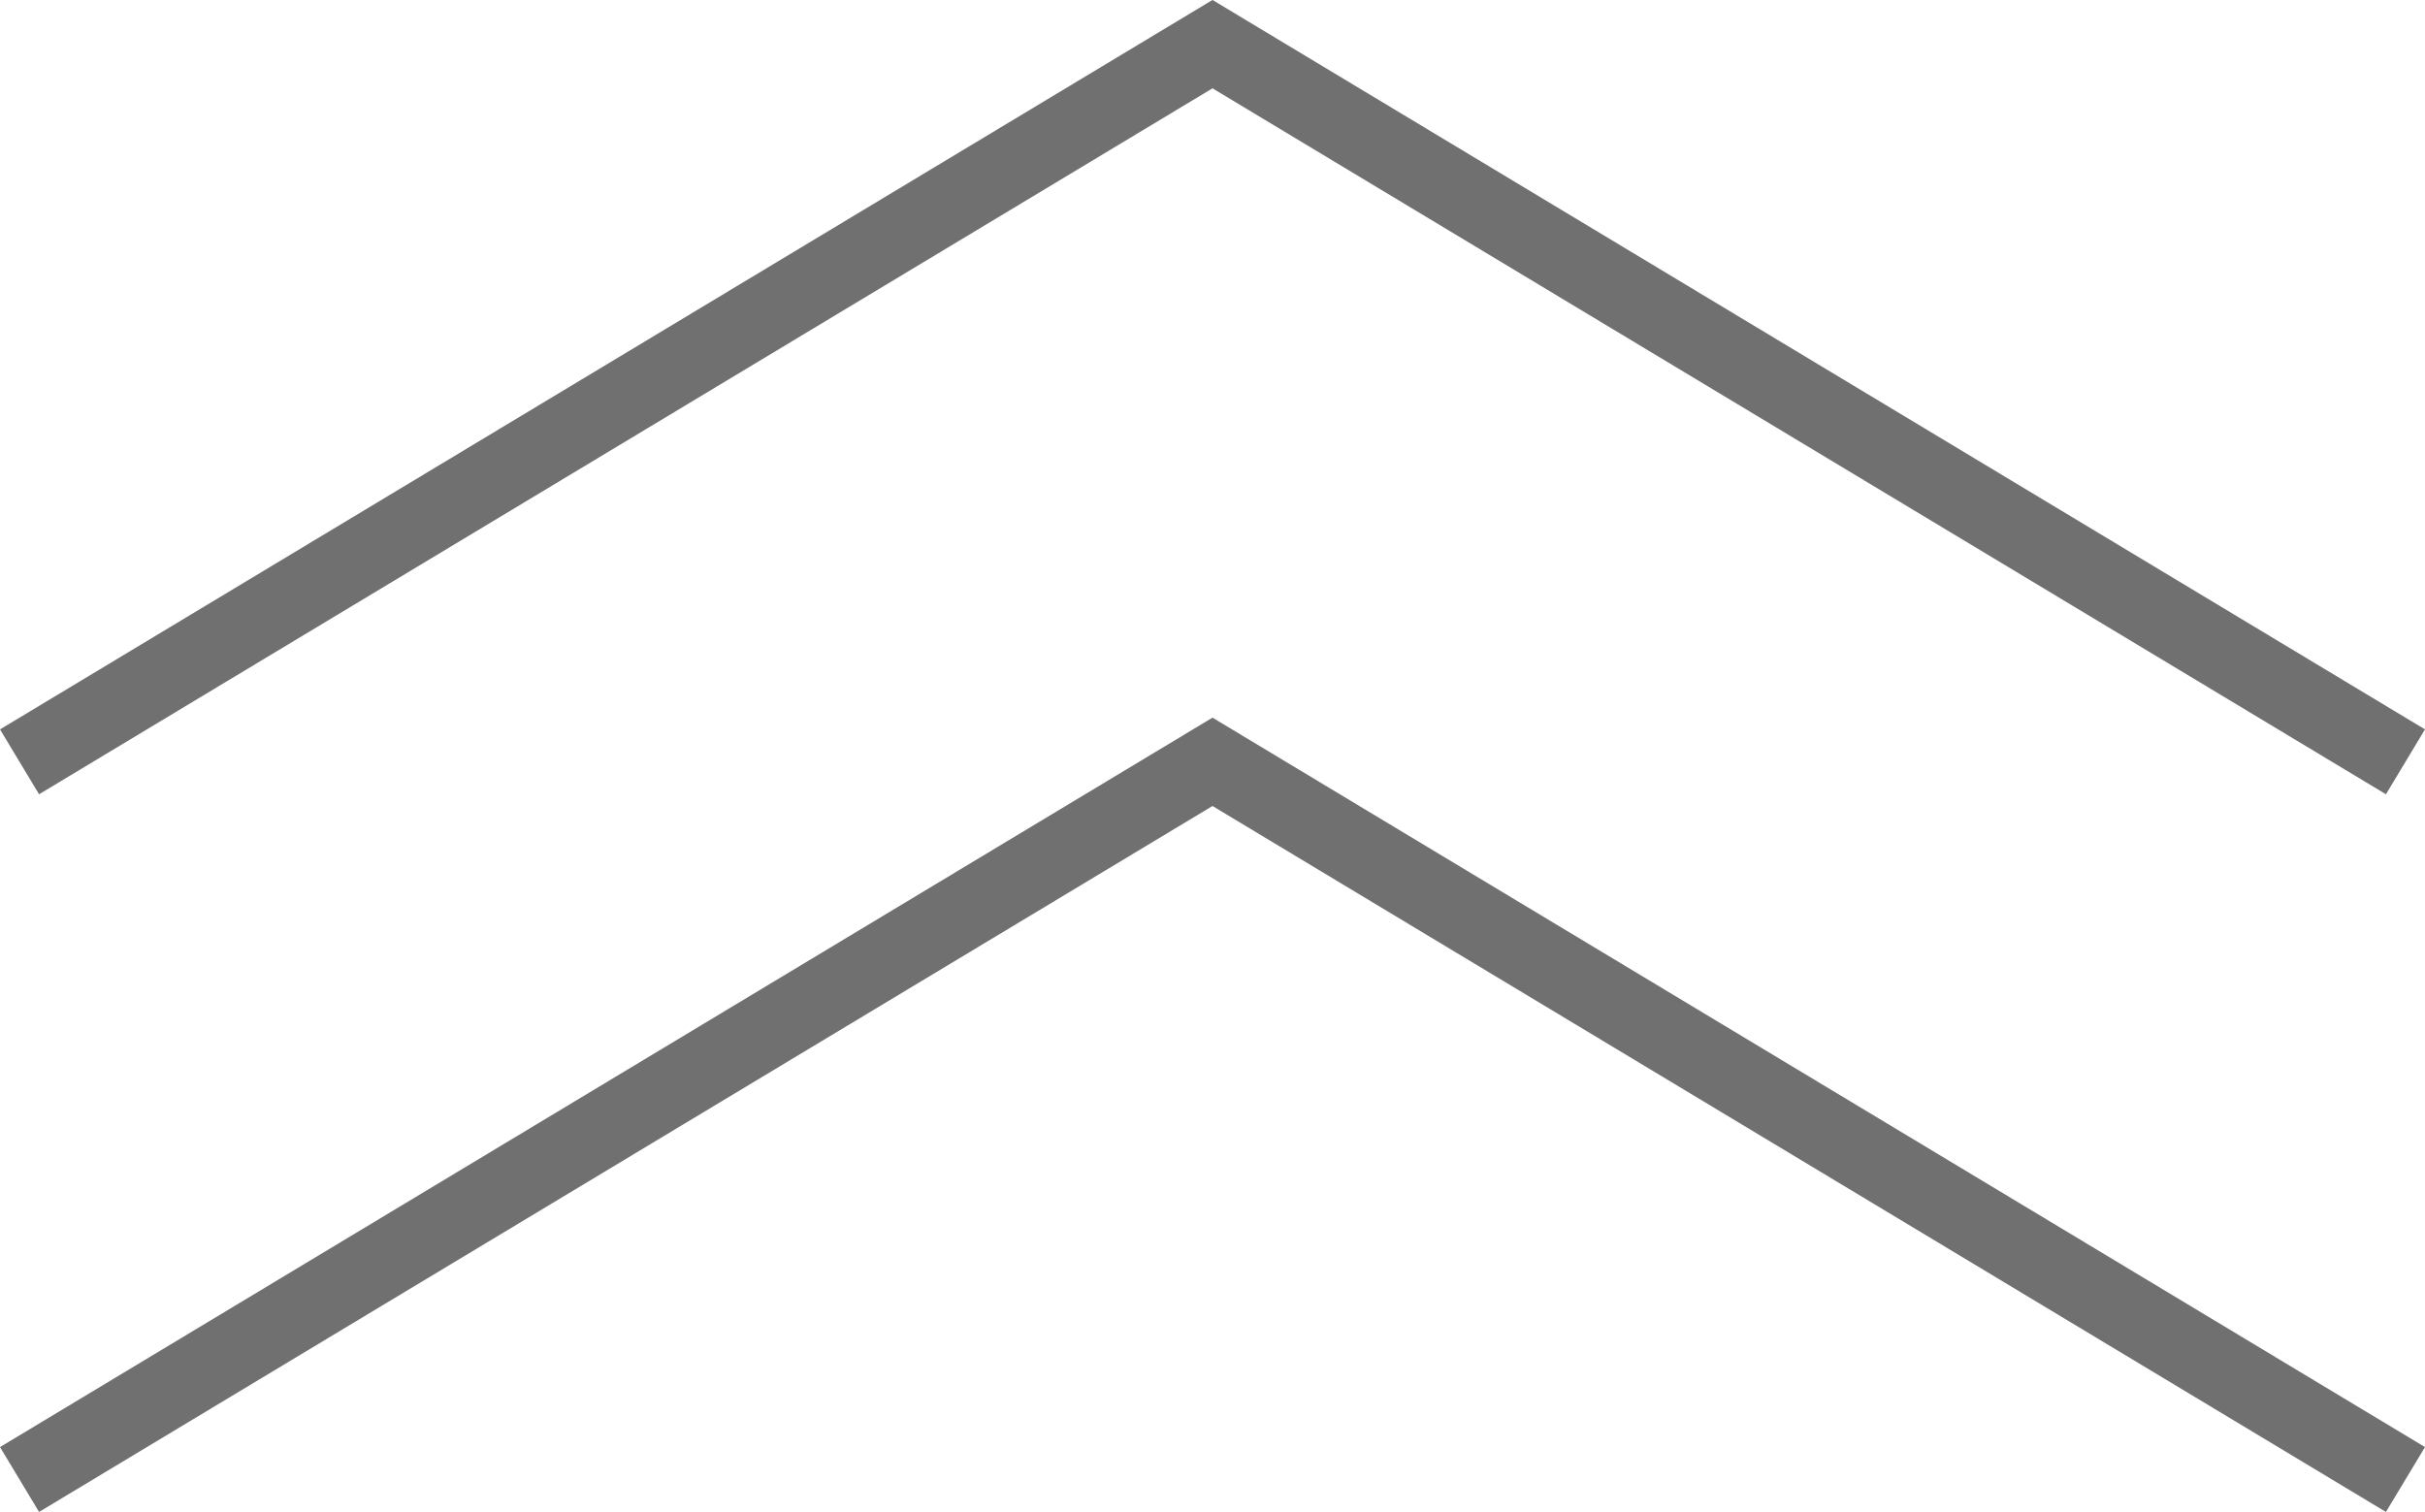
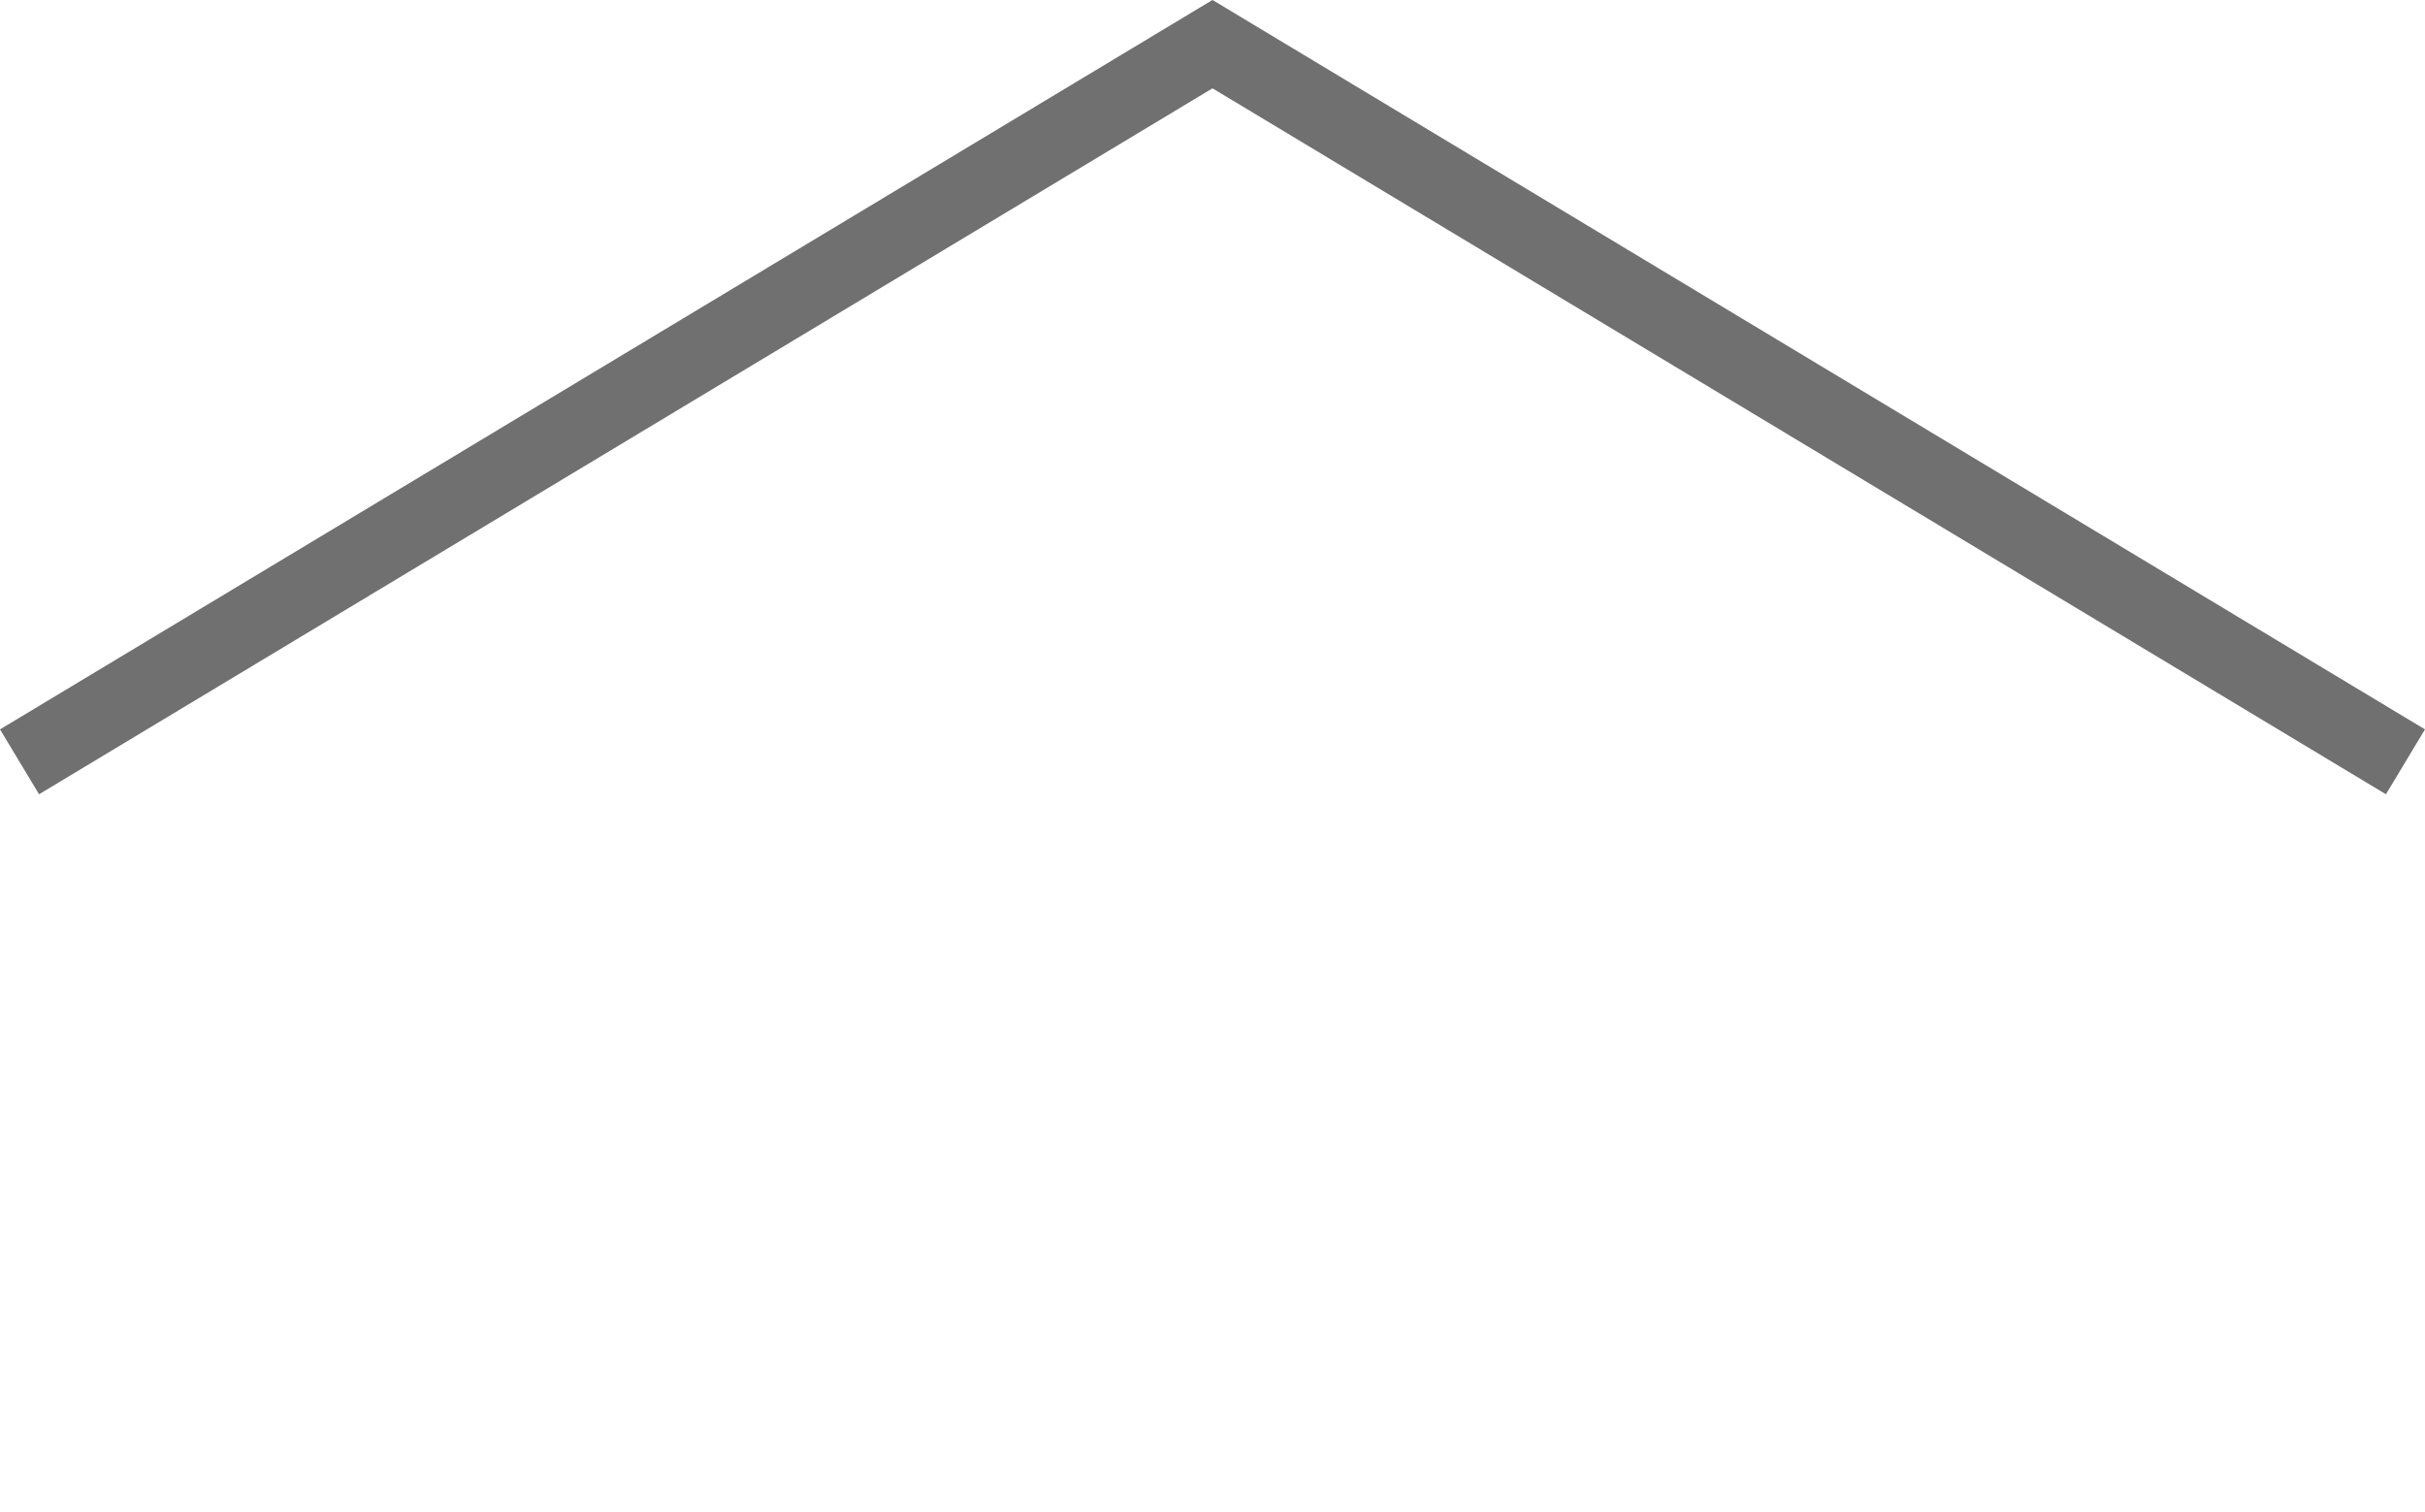
<svg xmlns="http://www.w3.org/2000/svg" width="32.024" height="19.969" viewBox="0 0 32.024 19.969">
  <g id="totop" transform="translate(-1251.233 -2303.385)">
    <path id="パス_59050" data-name="パス 59050" d="M-6170,2303.447l15.754-9.479,15.754,9.479" transform="translate(7421.491 10)" fill="none" stroke="#707070" stroke-width="1" />
-     <path id="パス_59051" data-name="パス 59051" d="M-6170,2303.447l15.754-9.479,15.754,9.479" transform="translate(7421.491 19.479)" fill="none" stroke="#707070" stroke-width="1" />
  </g>
</svg>